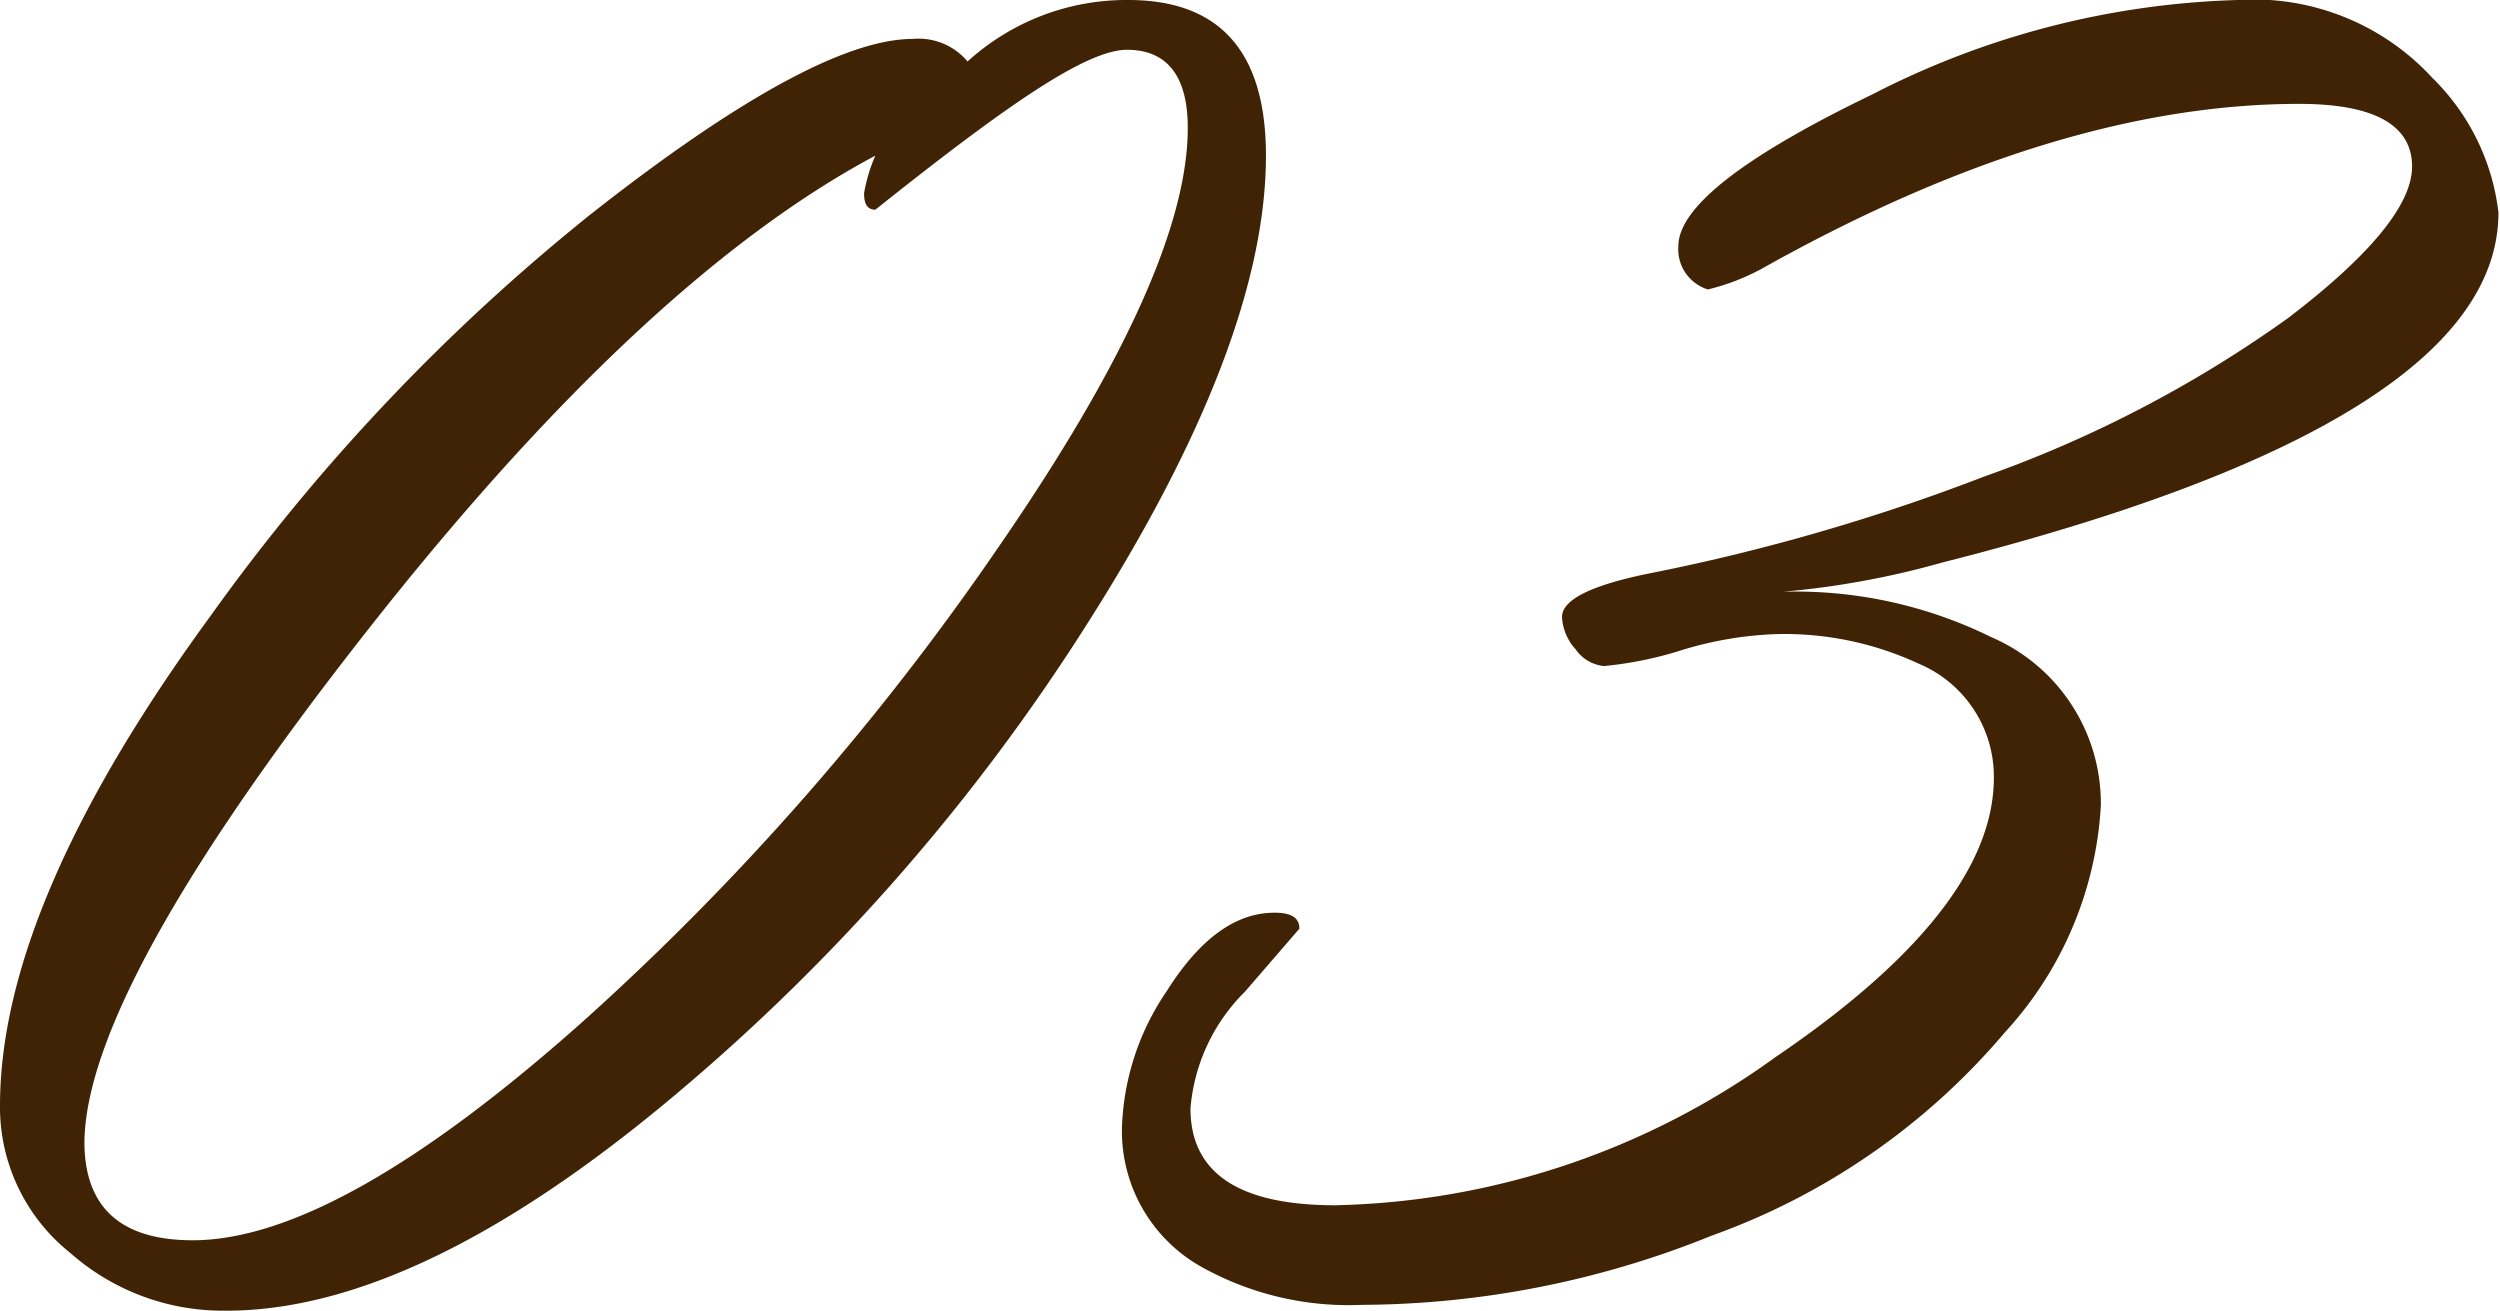
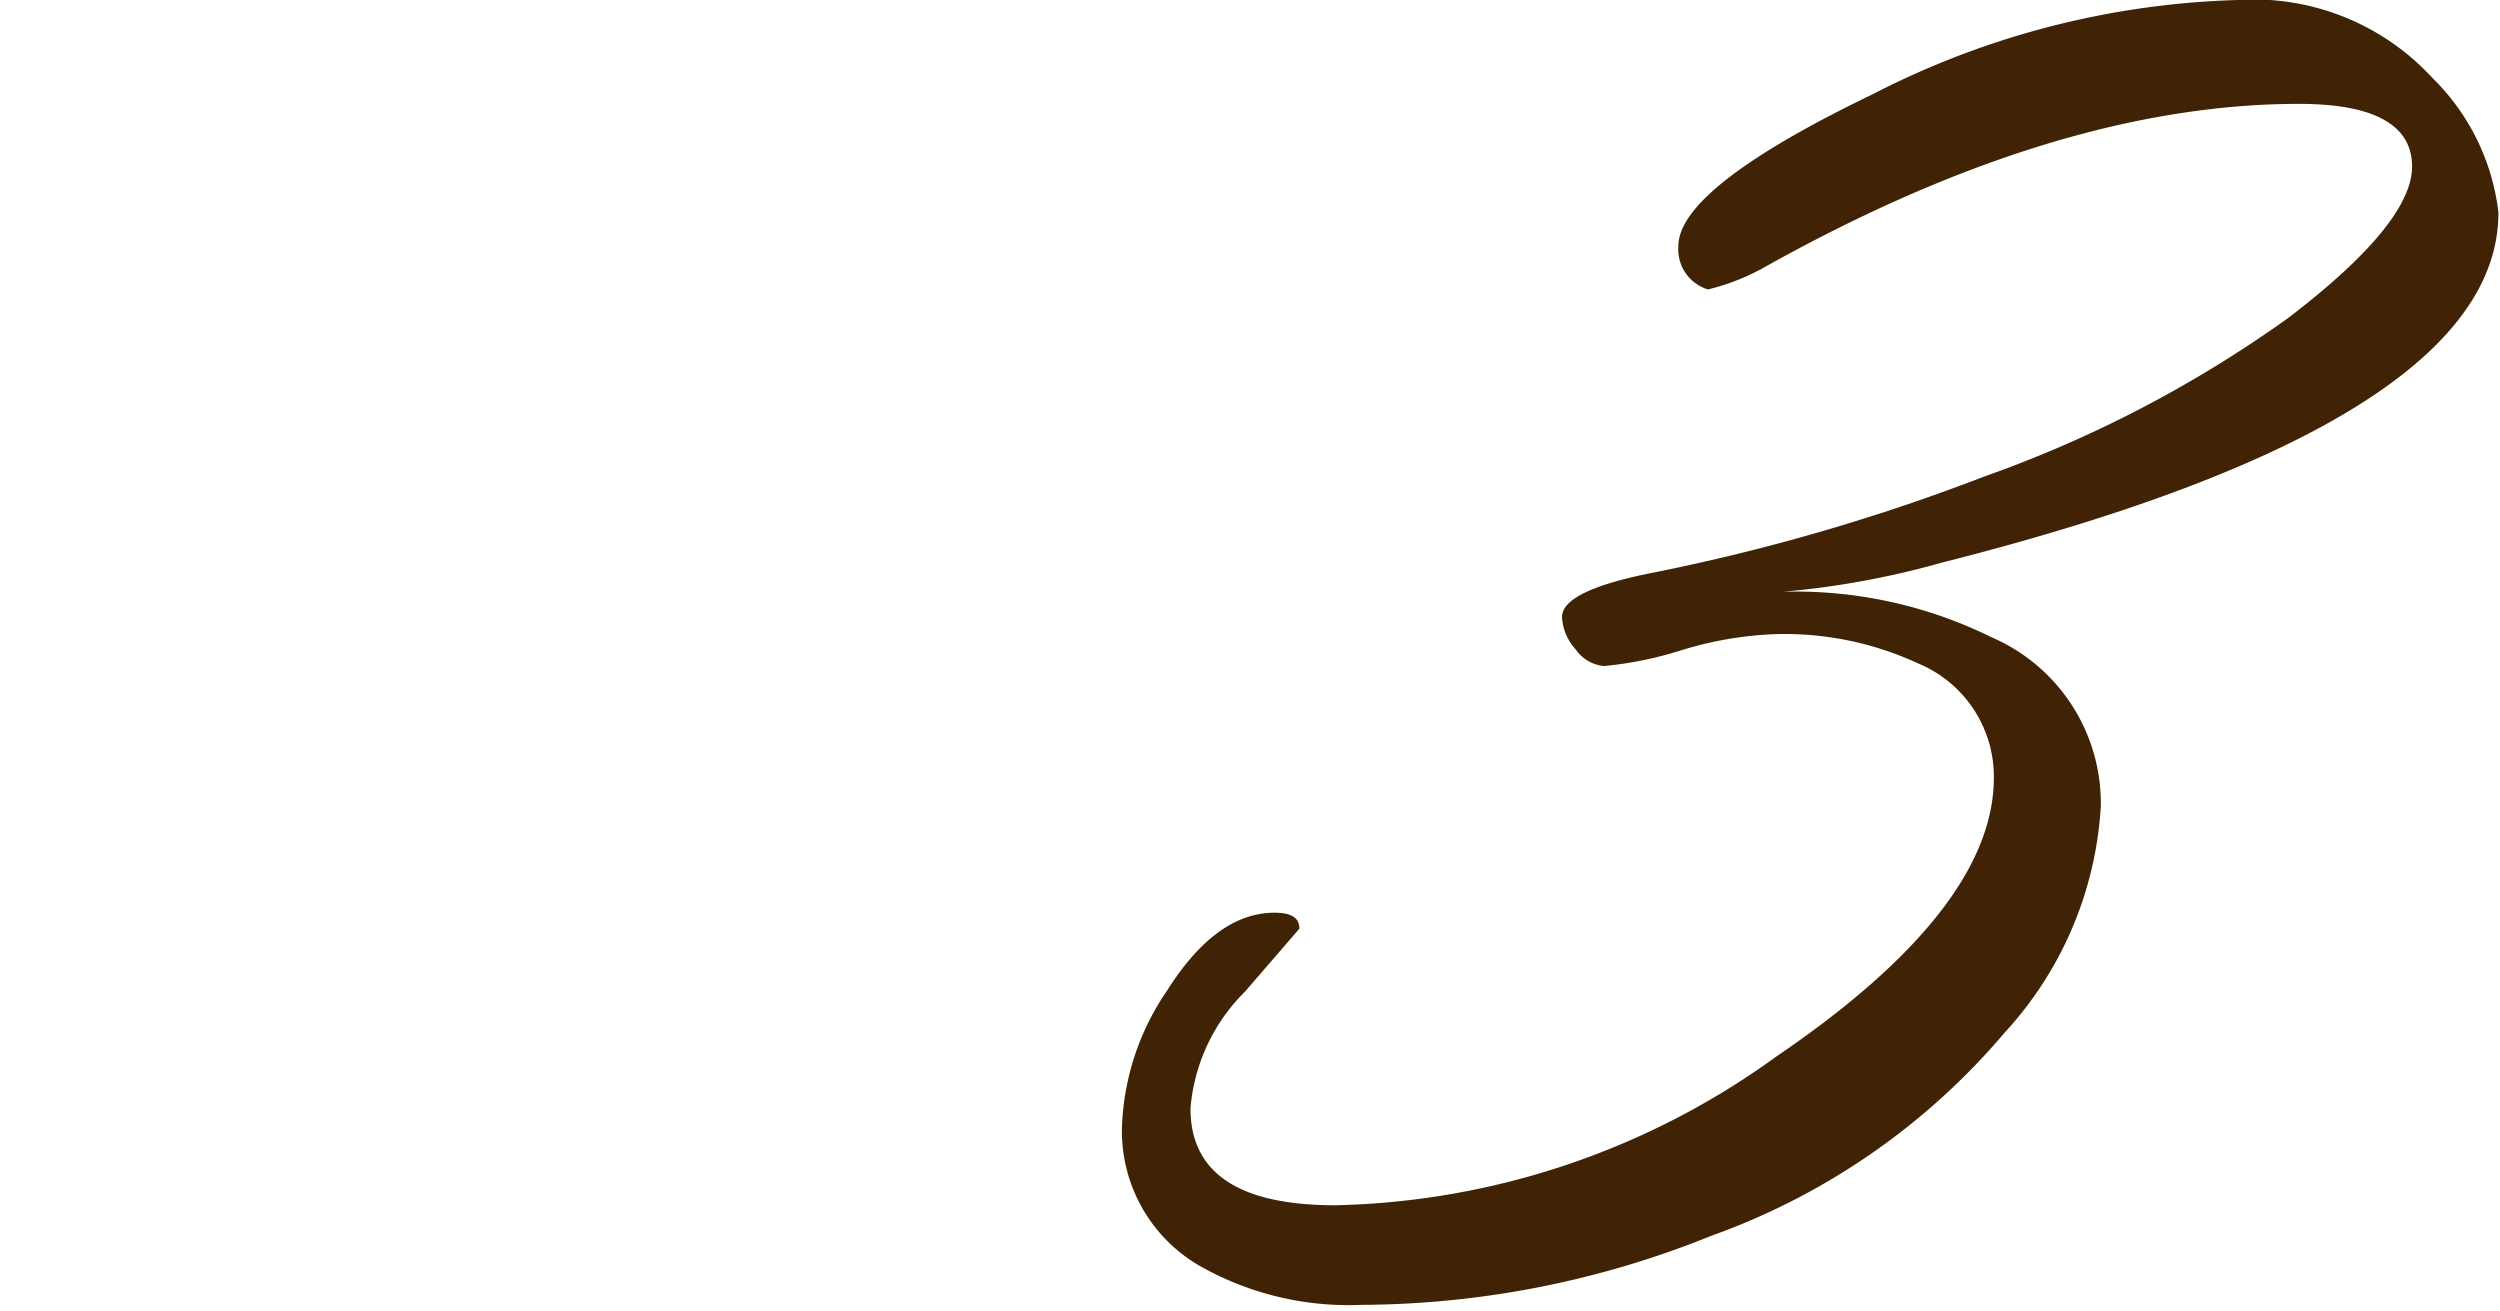
<svg xmlns="http://www.w3.org/2000/svg" viewBox="0 0 64.26 33.69">
  <defs>
    <style>.cls-1{fill:#402304;}</style>
  </defs>
  <g id="レイヤー_2" data-name="レイヤー 2">
    <g id="レイヤー_1-2" data-name="レイヤー 1">
-       <path class="cls-1" d="M24.87,1.58A6.07,6.07,0,0,1,29,0q3.54,0,3.54,4,0,4.83-4.63,12.09A52.42,52.42,0,0,1,17.31,28.18Q10.73,33.7,5.8,33.69a5.93,5.93,0,0,1-4-1.49A4.79,4.79,0,0,1,0,28.42q0-5.19,5.42-12.6A51.9,51.9,0,0,1,15.18,5.51Q20.91,1,23.47,1A1.64,1.64,0,0,1,24.87,1.58ZM22.5,4q-6,3.2-13.14,12.31T2.17,29.35c0,1.68.93,2.53,2.78,2.53q3.75,0,10.14-5.72A67.92,67.92,0,0,0,25.66,14.07Q30.54,7,30.53,3.28c0-1.31-.52-2-1.56-2S25.9,2.68,22.5,5.39c-.2,0-.29-.14-.29-.42A4.13,4.13,0,0,1,22.5,4Z" />
      <path class="cls-1" d="M45.83,15.21a11.38,11.38,0,0,1,5.36,1.17A4.65,4.65,0,0,1,54,20.71a9.39,9.39,0,0,1-2.47,5.83A17.68,17.68,0,0,1,44,31.76a24.23,24.23,0,0,1-9,1.78,7.76,7.76,0,0,1-4.16-1,4,4,0,0,1-2-3.6A6.6,6.6,0,0,1,30,25.46c.84-1.33,1.76-2,2.76-2,.43,0,.64.13.64.41L32,25.49a4.77,4.77,0,0,0-1.4,3q0,2.49,3.72,2.49a20,20,0,0,0,11.32-3.81q5.61-3.81,5.61-7.18a3.15,3.15,0,0,0-1.93-2.93,8.18,8.18,0,0,0-3.69-.76,9.37,9.37,0,0,0-2.4.41,9.58,9.58,0,0,1-2,.41,1,1,0,0,1-.73-.43,1.33,1.33,0,0,1-.35-.83q0-.68,2.34-1.14A52.06,52.06,0,0,0,51,12.25a31.38,31.38,0,0,0,7.82-4.08Q62,5.74,62,4.28c0-1.08-1-1.61-2.9-1.61q-6.27,0-13.82,4.24a5.76,5.76,0,0,1-1.38.53,1.08,1.08,0,0,1-.76-1.11q0-1.5,5-3.91A21.81,21.81,0,0,1,57.52,0a6.24,6.24,0,0,1,5,2,5.79,5.79,0,0,1,1.7,3.46q0,5.38-14.3,9A22,22,0,0,1,45.83,15.21Z" />
    </g>
  </g>
</svg>